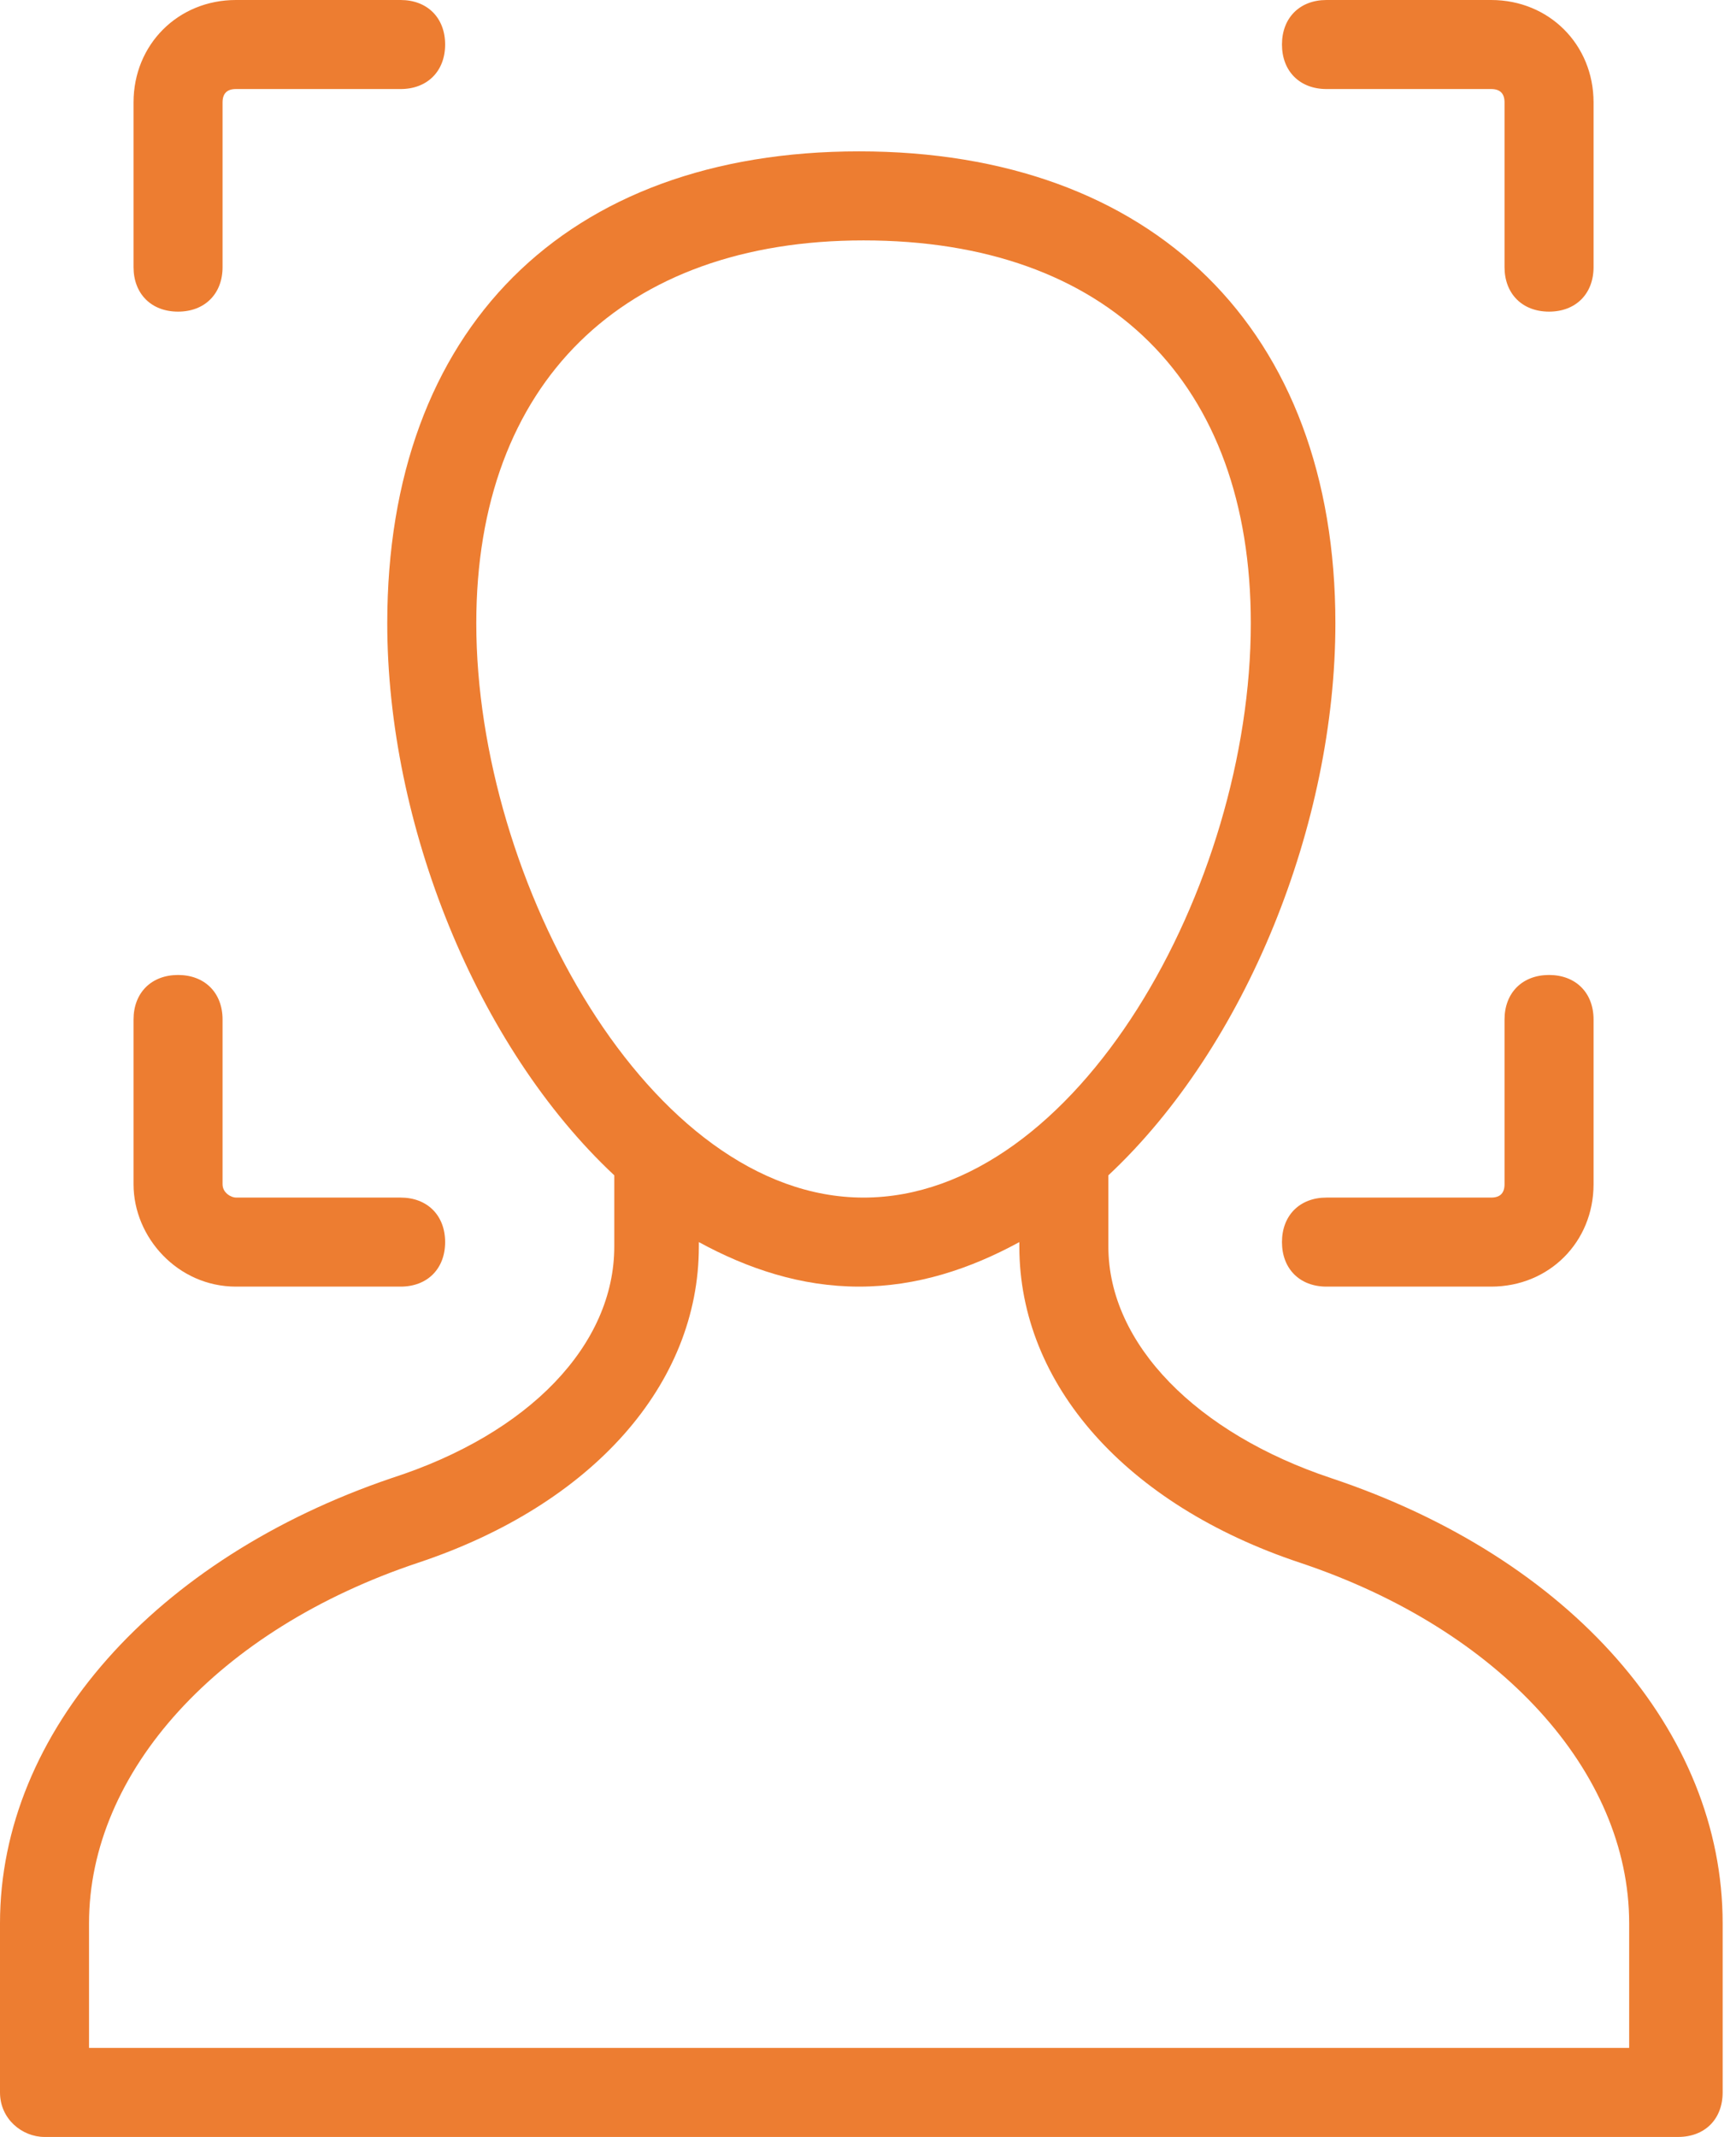
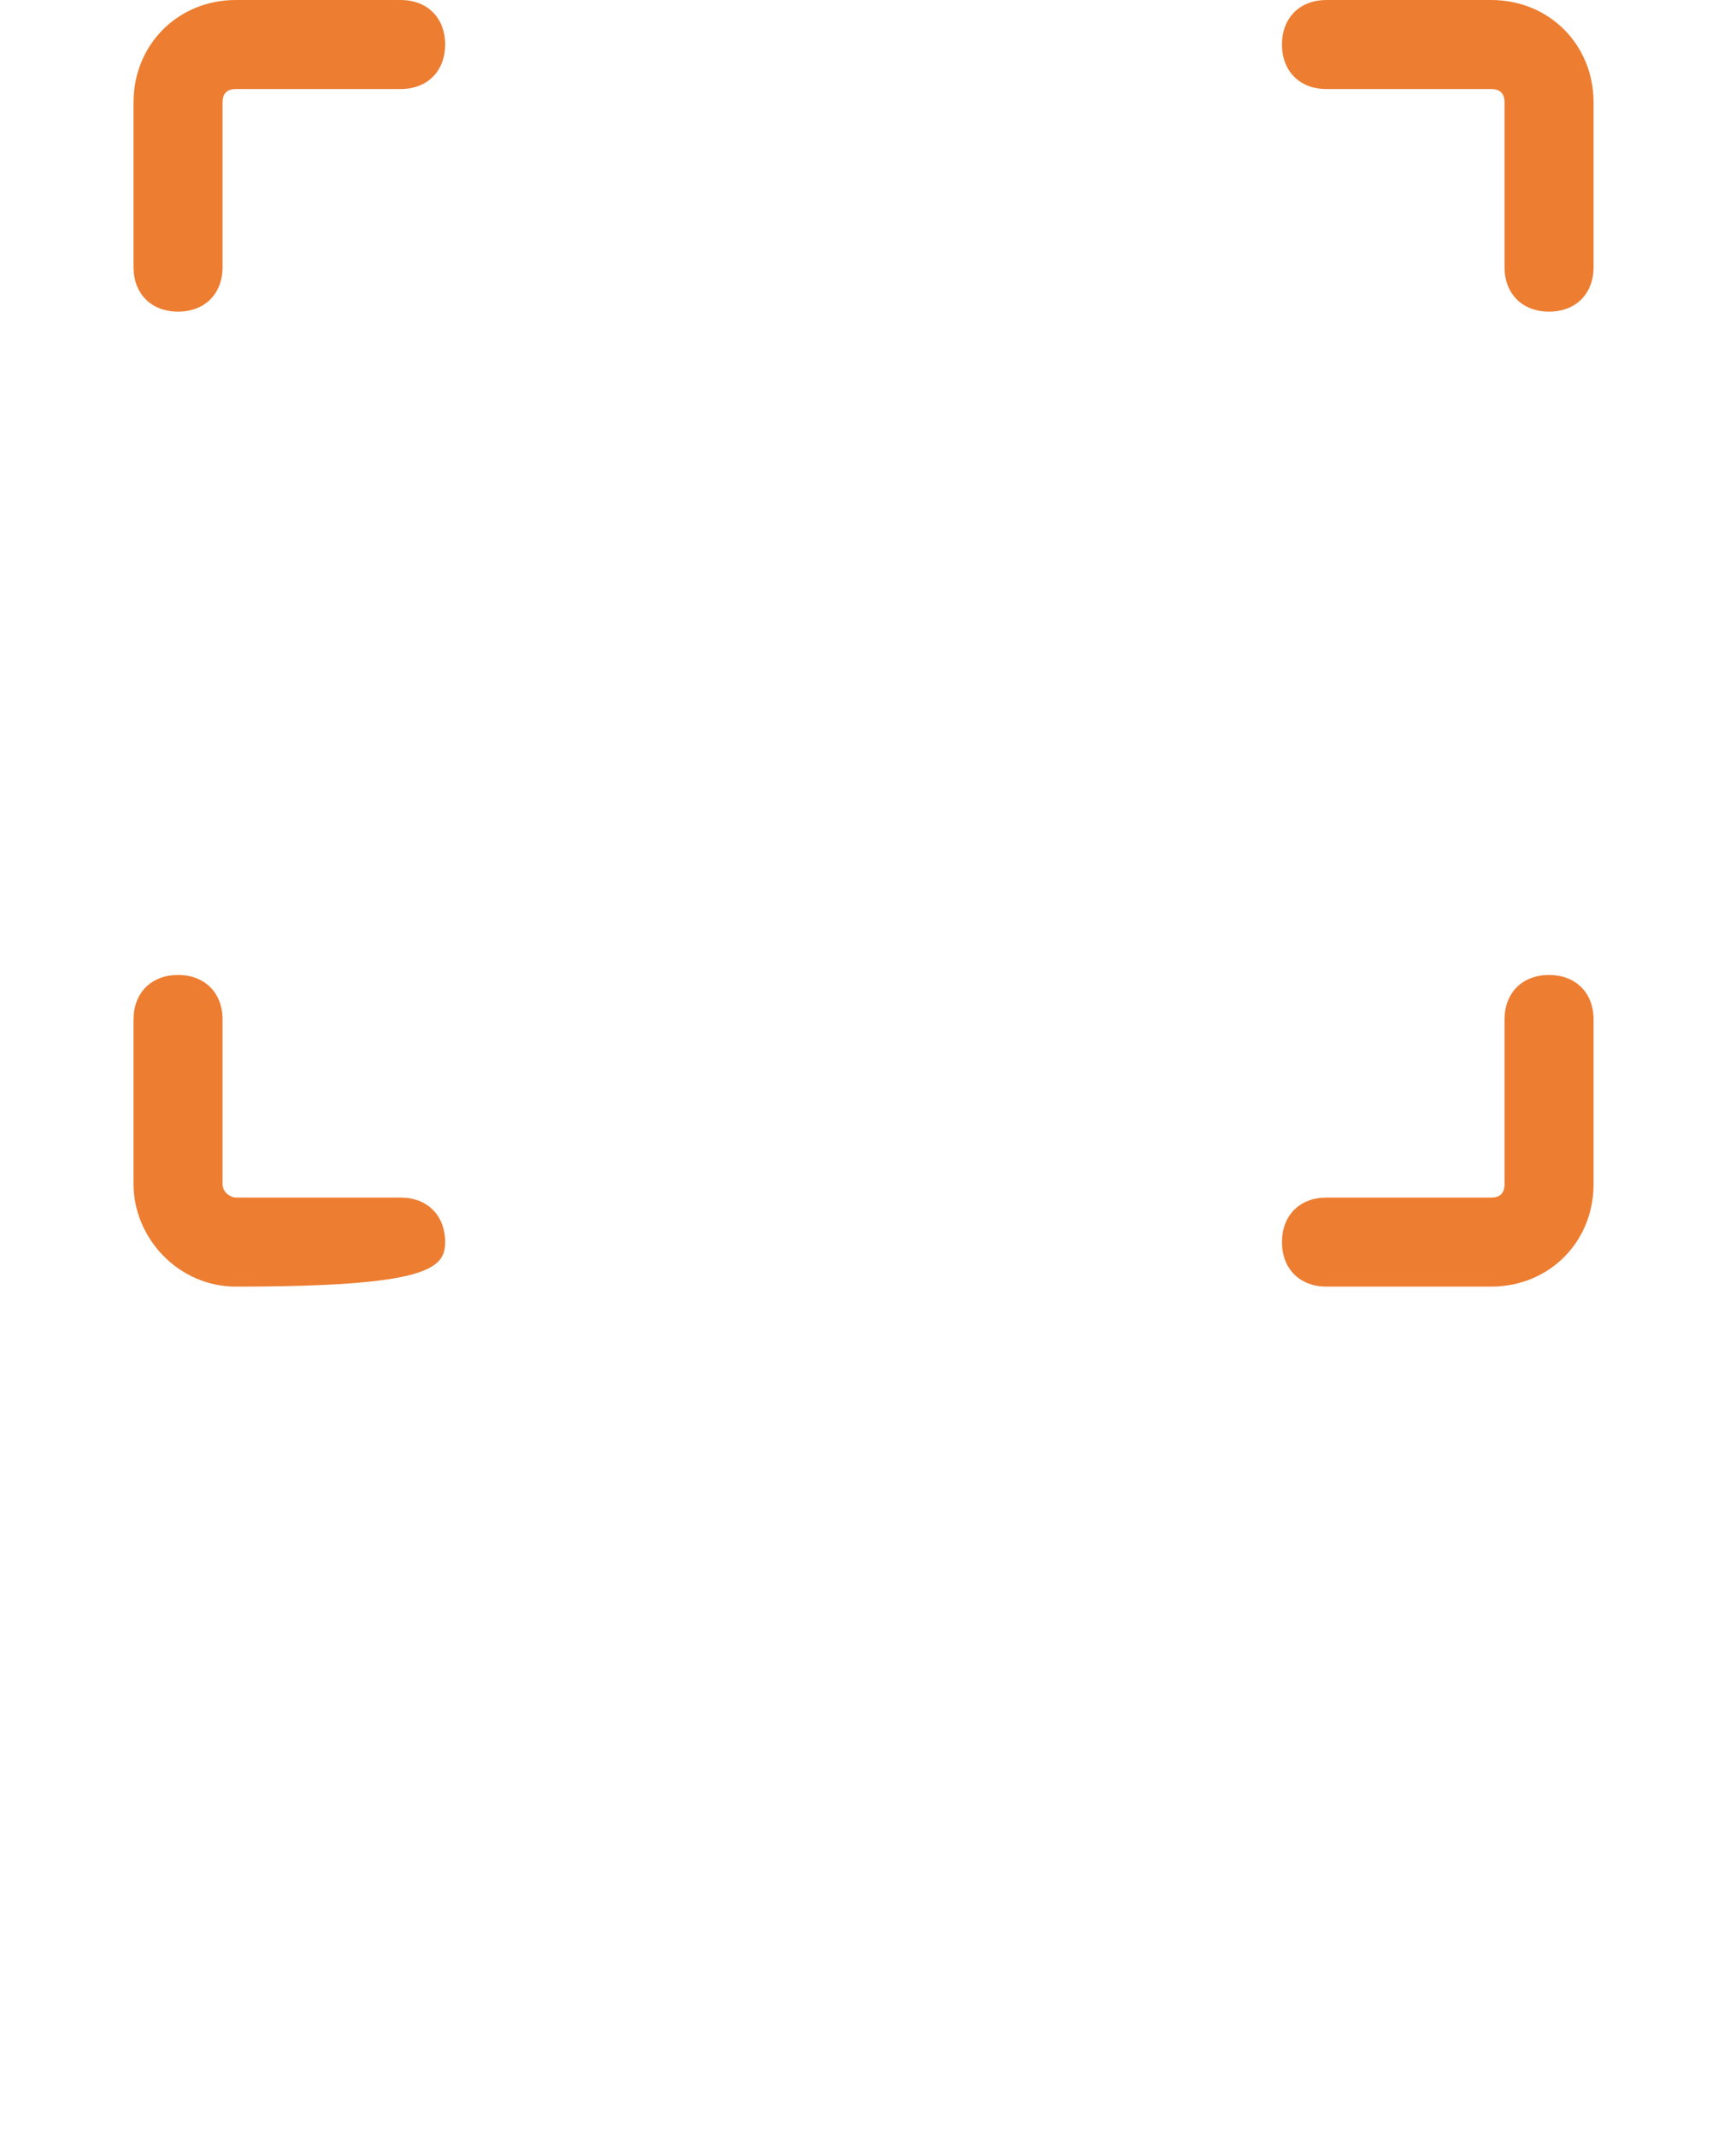
<svg xmlns="http://www.w3.org/2000/svg" width="39" height="48" viewBox="0 0 39 48" fill="none">
  <path d="M4 7C4.6 7 5 6.6 5 6V2.3C5 2.1 5.1 2 5.3 2H9C9.6 2 10 1.6 10 1C10 0.4 9.6 0 9 0H5.3C4 0 3 1 3 2.3V6C3 6.6 3.4 7 4 7Z" fill="#ED7D31" />
-   <path d="M5.3 28.9H9C9.6 28.9 10 28.5 10 27.9C10 27.3 9.6 26.9 9 26.9H5.3C5.2 26.9 5 26.8 5 26.6V22.9C5 22.3 4.6 21.9 4 21.9C3.4 21.9 3 22.3 3 22.9V26.6C3 27.8 4 28.9 5.3 28.9Z" fill="#ED7D31" />
+   <path d="M5.3 28.9C9.6 28.9 10 28.5 10 27.9C10 27.3 9.6 26.9 9 26.9H5.3C5.2 26.9 5 26.8 5 26.6V22.9C5 22.3 4.6 21.9 4 21.9C3.4 21.9 3 22.3 3 22.9V26.6C3 27.8 4 28.9 5.3 28.9Z" fill="#ED7D31" />
  <path d="M34.8 21.9C34.2 21.9 33.8 22.3 33.8 22.9V26.6C33.8 26.8 33.7 26.9 33.5 26.9H29.8C29.2 26.9 28.8 27.3 28.8 27.9C28.8 28.5 29.2 28.9 29.8 28.9H33.5C34.8 28.9 35.8 27.9 35.8 26.6V22.9C35.8 22.3 35.4 21.9 34.8 21.9Z" fill="#ED7D31" />
  <path d="M29.8 2H33.5C33.7 2 33.8 2.1 33.8 2.3V6C33.8 6.6 34.2 7 34.8 7C35.4 7 35.8 6.6 35.8 6V2.3C35.8 1 34.8 0 33.5 0H29.8C29.2 0 28.8 0.4 28.8 1C28.8 1.6 29.2 2 29.8 2Z" fill="#ED7D31" />
-   <path d="M1 48H37.7C38.3 48 38.7 47.6 38.7 47V43.2C38.7 38.9 35.3 35 29.9 33.2C26.9 32.2 24.9 30.2 24.9 28V26.4C28 23.5 30 18.5 30 14C30 7.4 25.9 3.4 19.3 3.4C12.7 3.4 8.7 7.4 8.7 14C8.7 18.5 10.7 23.5 13.8 26.4V28C13.8 30.2 11.9 32.2 8.8 33.2C3.5 35 0 38.9 0 43.2V47C0 47.6 0.5 48 1 48ZM10.7 14C10.7 8.6 14 5.4 19.4 5.4C24.9 5.4 28.1 8.6 28.1 14C28.1 19.9 24.2 26.9 19.4 26.9C14.6 26.9 10.7 19.8 10.7 14ZM2 43.2C2 39.8 4.9 36.6 9.4 35.1C13.3 33.8 15.7 31.1 15.7 28V27.9C16.8 28.5 18 28.9 19.3 28.9C20.6 28.9 21.8 28.5 22.9 27.9V28C22.9 31.1 25.3 33.8 29.2 35.1C33.7 36.6 36.6 39.8 36.6 43.2V46H2V43.2Z" fill="#ED7D31" />
</svg>